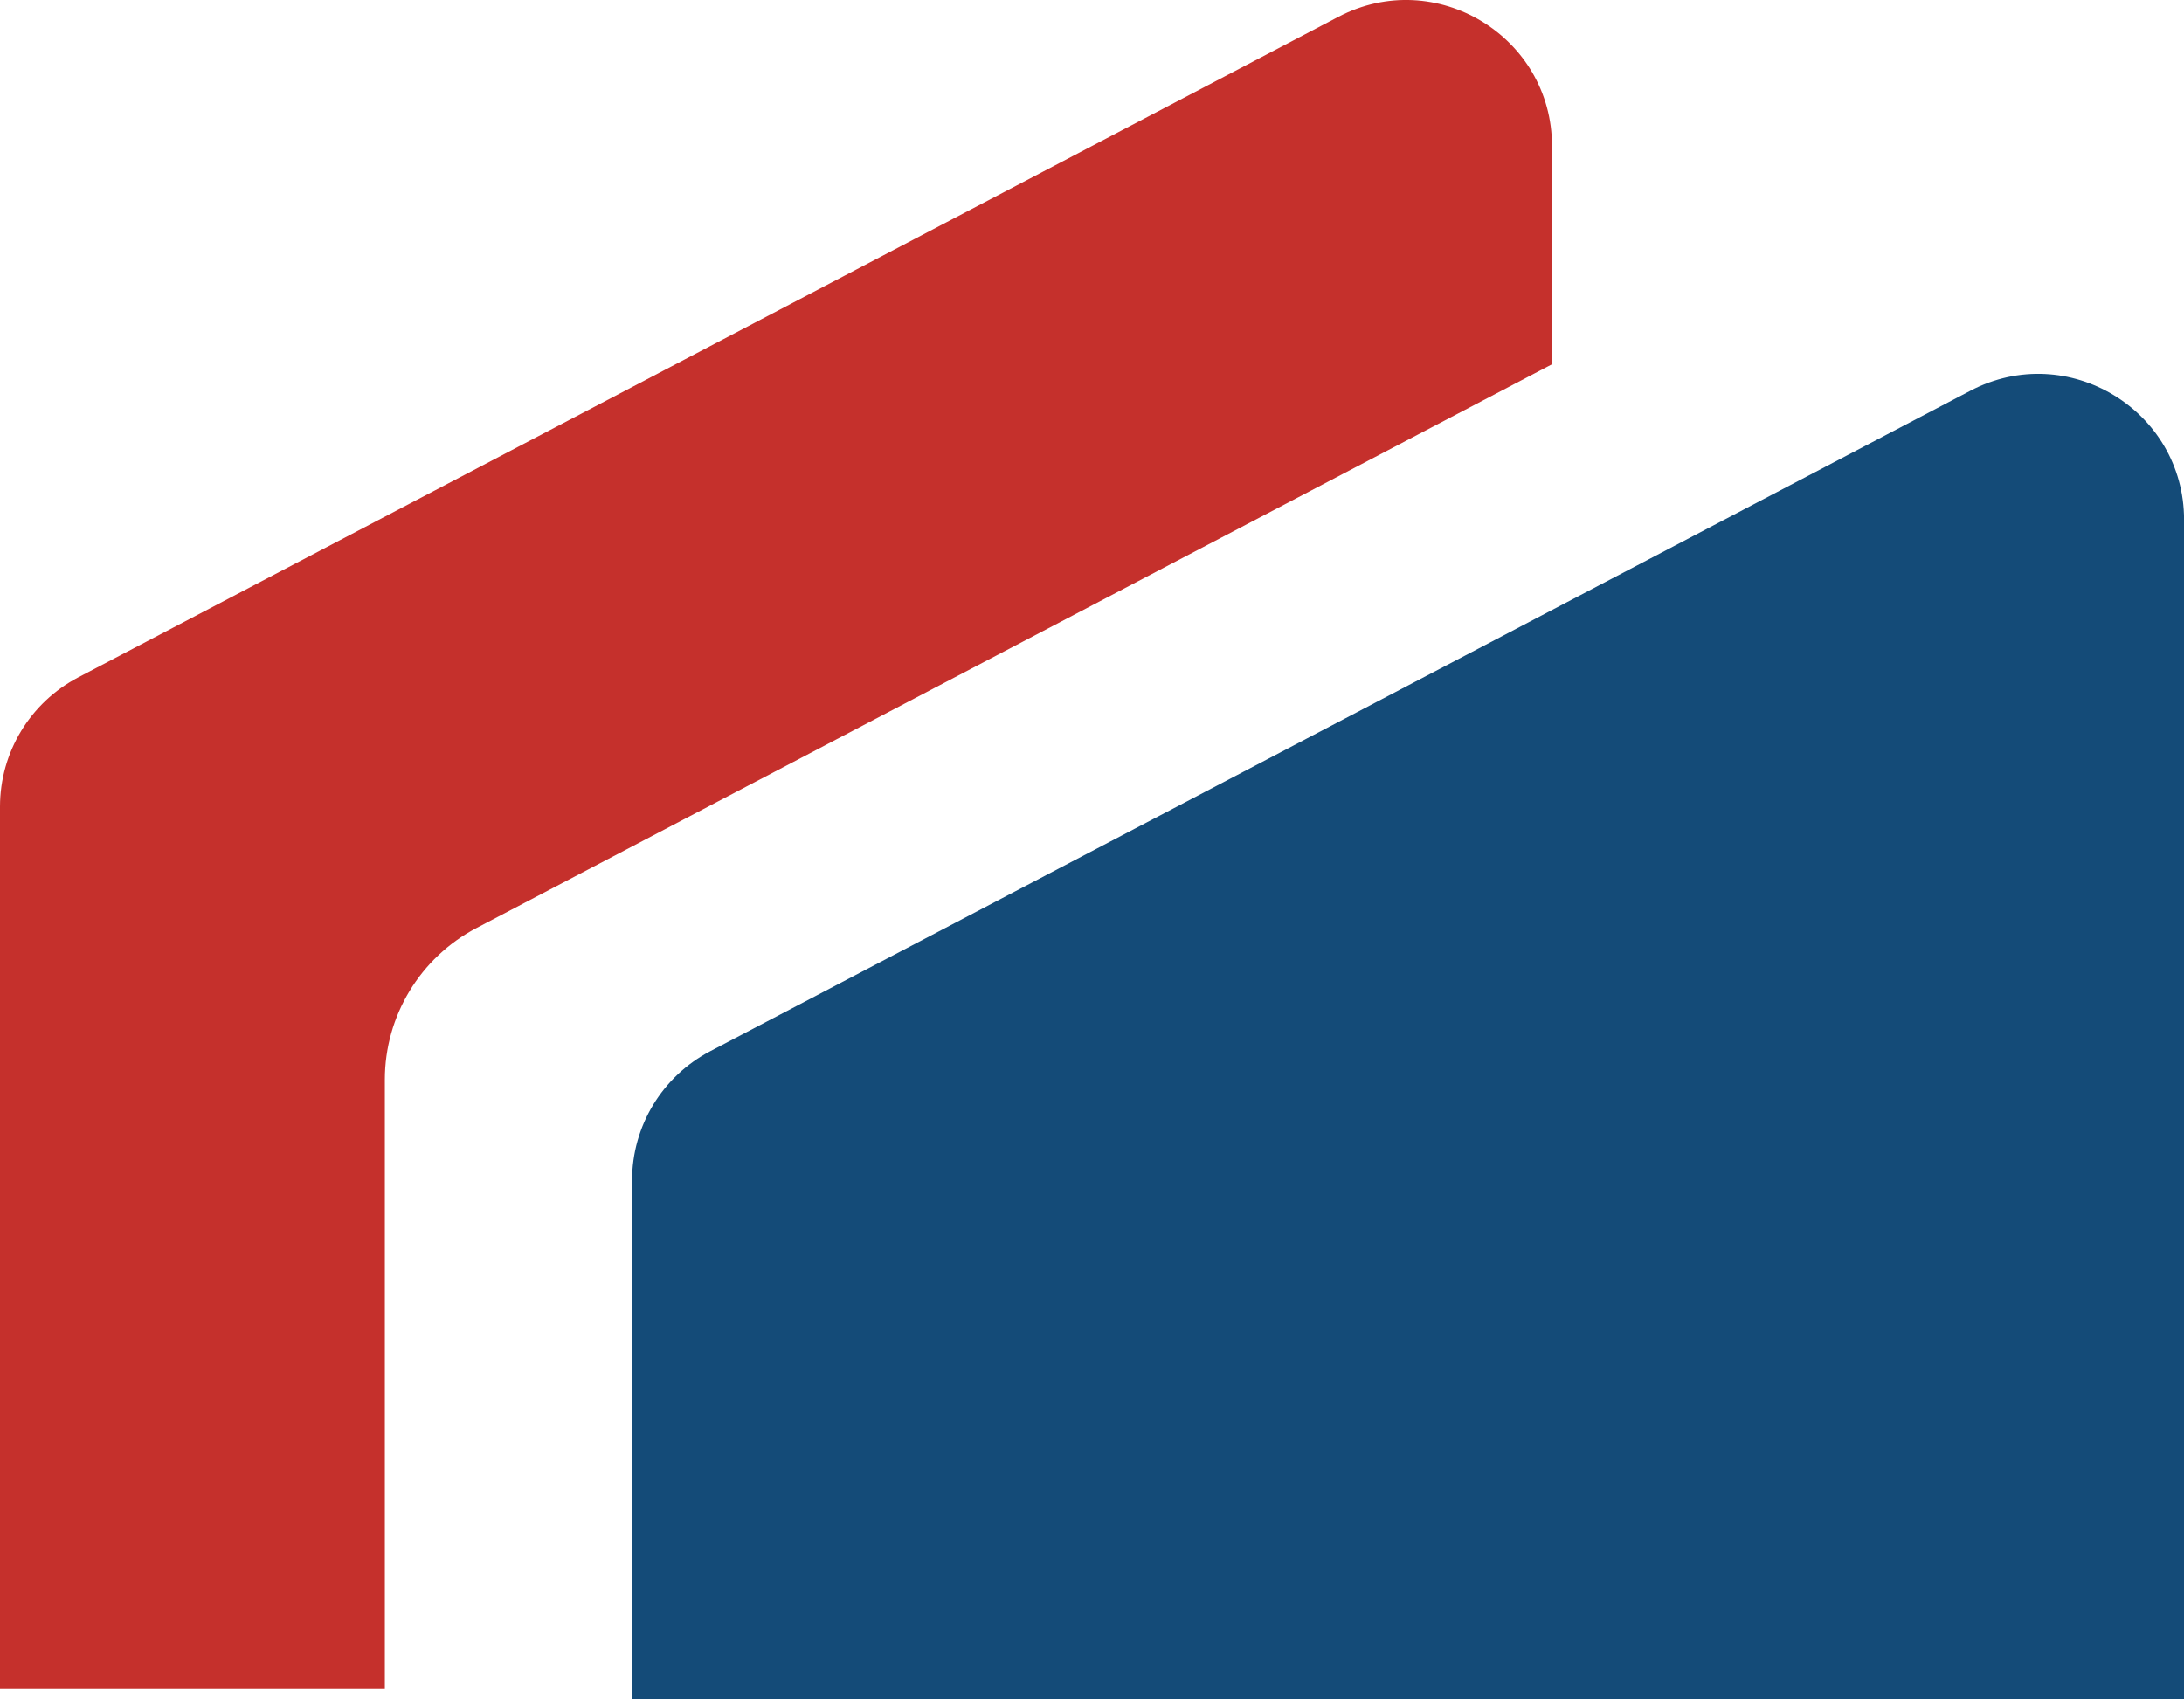
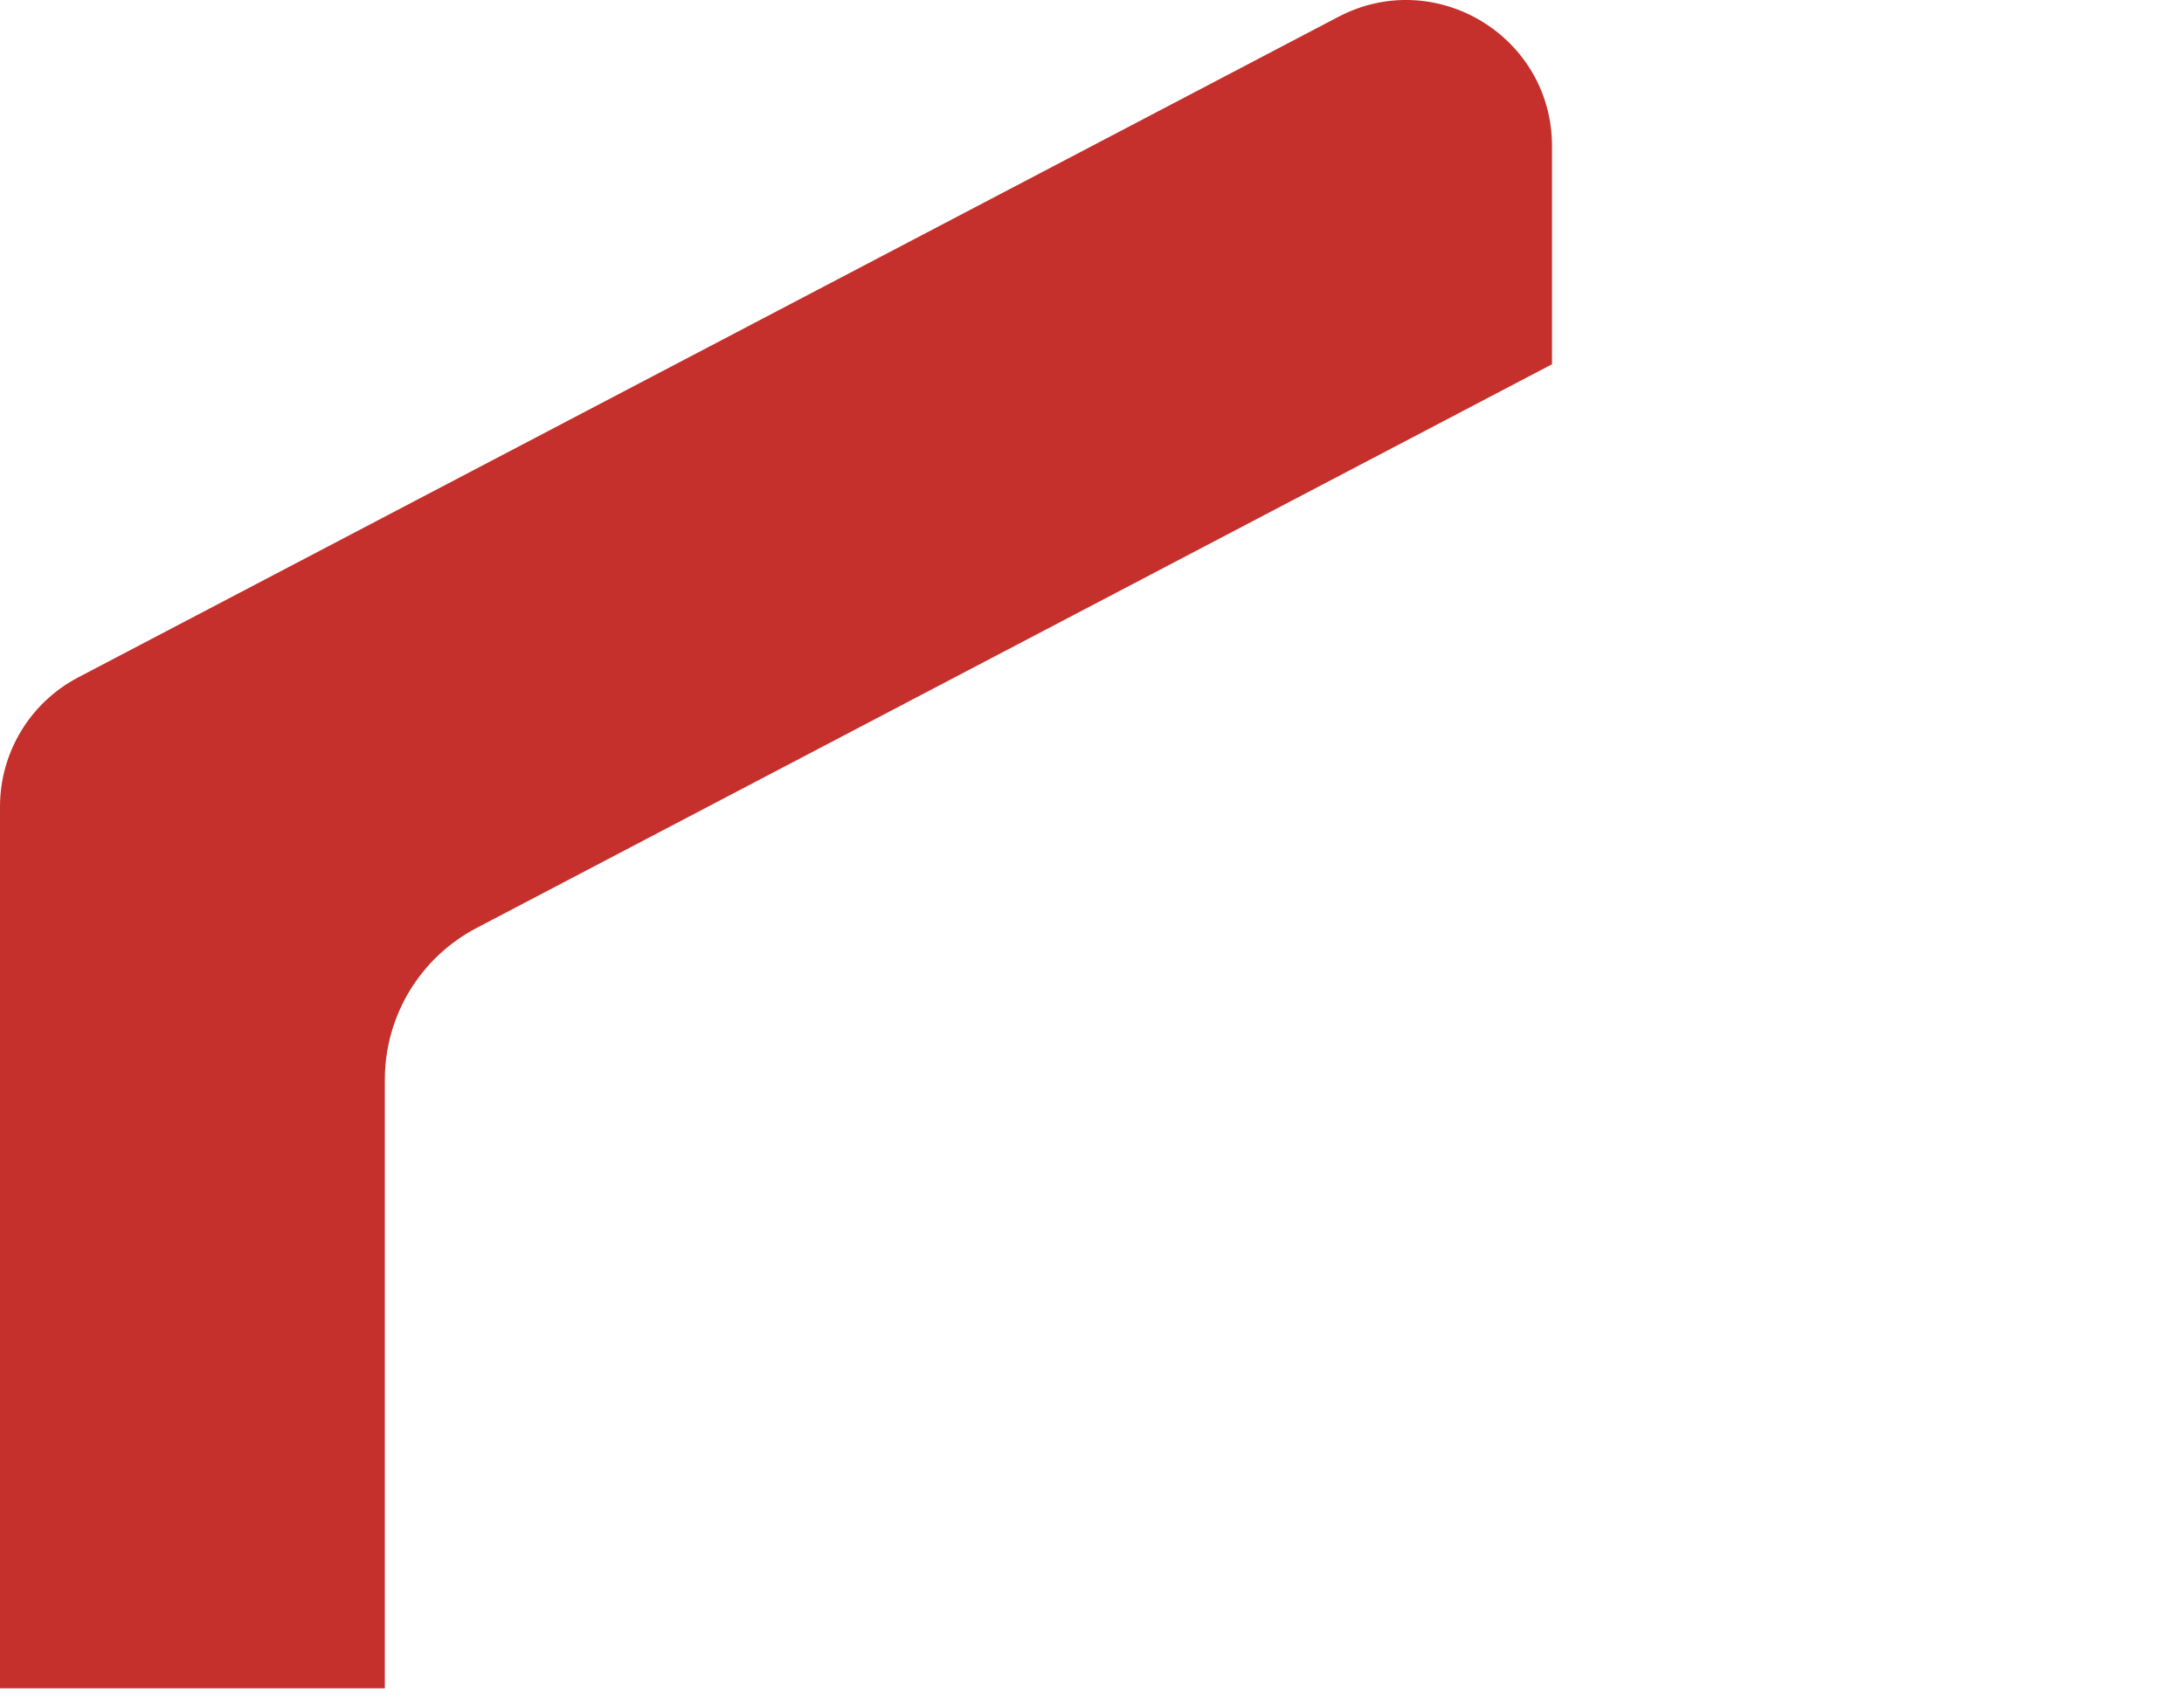
<svg xmlns="http://www.w3.org/2000/svg" id="Camada_2" data-name="Camada 2" viewBox="0 0 295.5 229.92">
  <g id="Camada_1-2" data-name="Camada 1">
    <g>
      <path d="m64.48,125.57L209.99,49.29v-29.52c0-14.84-15.76-24.38-28.91-17.49L10.58,91.66c-6.5,3.41-10.58,10.14-10.58,17.49v119.3h52.07v-82.36c0-8.62,4.78-16.52,12.41-20.52Z" fill="#c5302c" />
-       <path d="m85.52,229.92v-70.19c0-7.34,4.07-14.08,10.58-17.49l170.5-89.37c13.15-6.89,28.91,2.64,28.91,17.49v159.56H85.52Z" fill="#144b78" />
    </g>
  </g>
</svg>